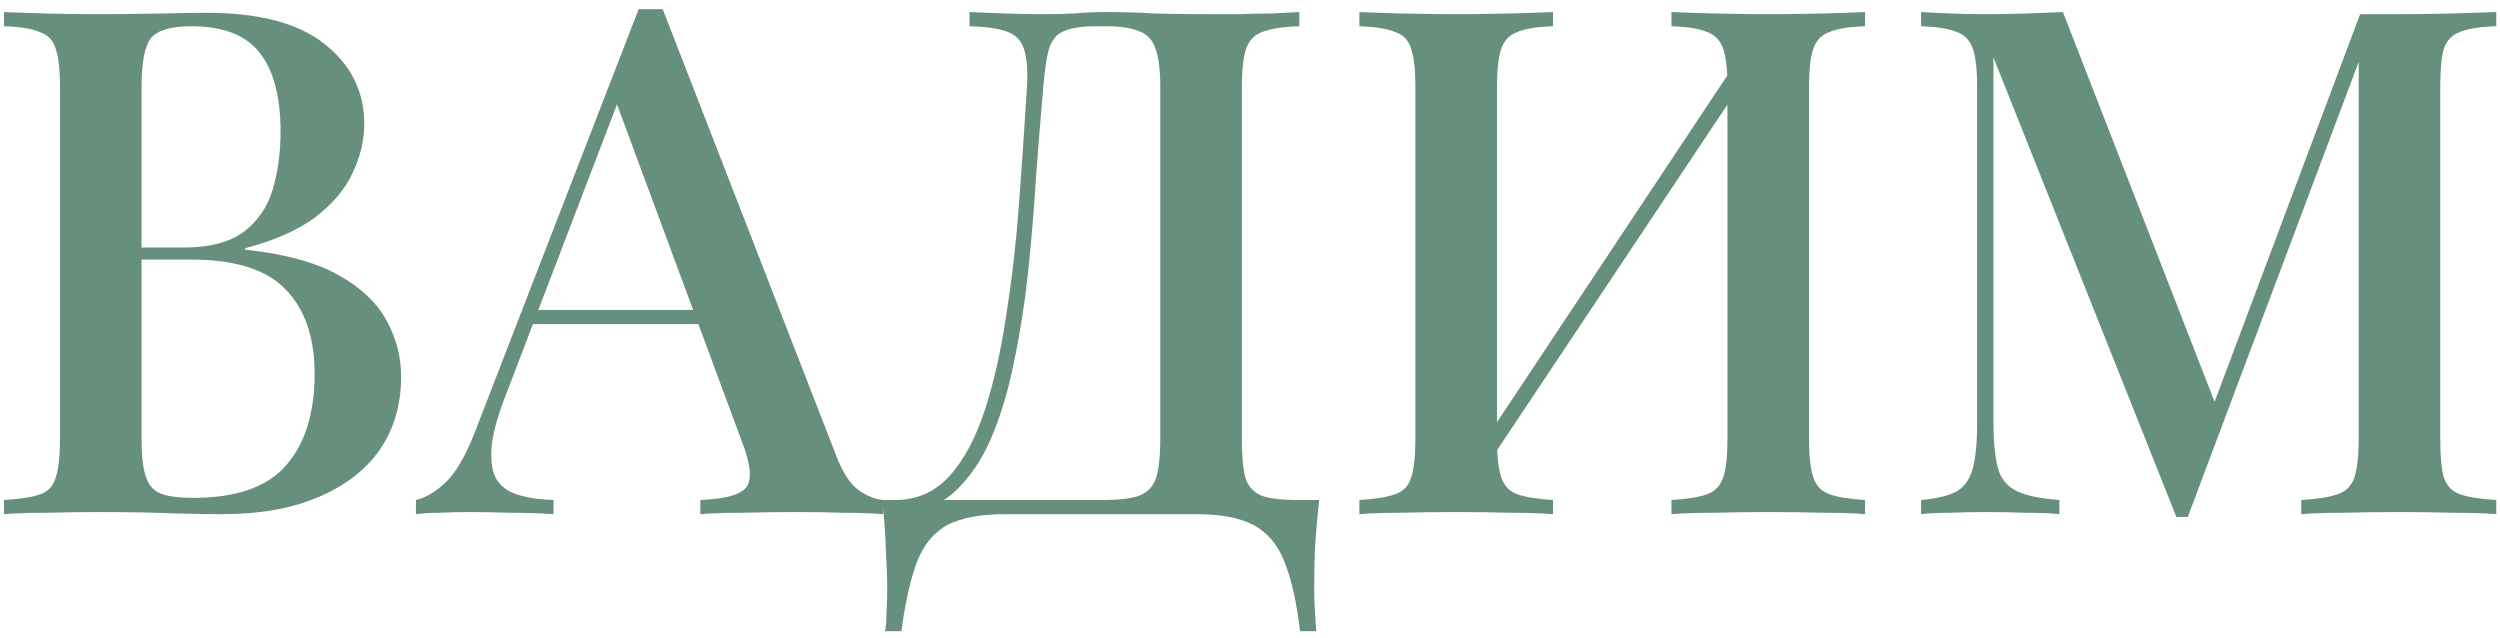
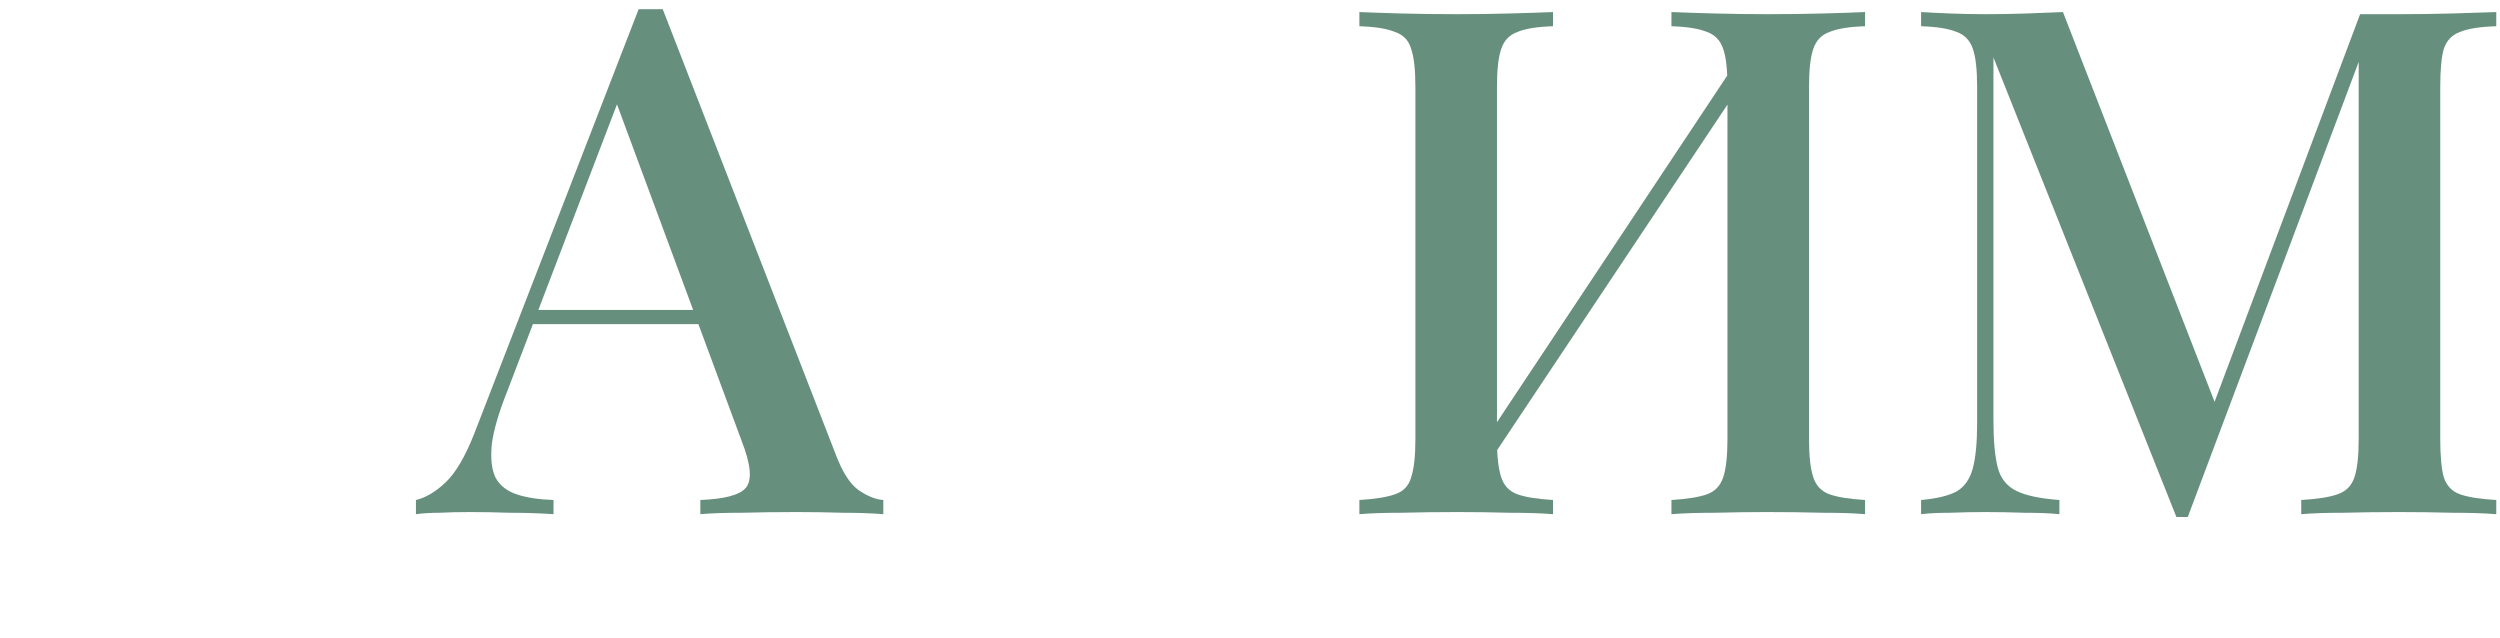
<svg xmlns="http://www.w3.org/2000/svg" width="141" height="36" viewBox="0 0 141 36" fill="none">
-   <path d="M0.224 0.68C0.837 0.707 1.624 0.733 2.584 0.76C3.571 0.787 4.544 0.8 5.504 0.8C6.784 0.8 7.997 0.787 9.144 0.76C10.318 0.733 11.144 0.72 11.624 0.72C14.611 0.72 16.837 1.307 18.304 2.48C19.797 3.653 20.544 5.16 20.544 7C20.544 7.933 20.317 8.867 19.864 9.8C19.438 10.707 18.731 11.533 17.744 12.28C16.758 13 15.451 13.573 13.824 14V14.08C16.064 14.32 17.824 14.8 19.104 15.52C20.384 16.24 21.291 17.107 21.824 18.12C22.358 19.107 22.624 20.147 22.624 21.24C22.624 22.813 22.224 24.187 21.424 25.36C20.624 26.507 19.464 27.4 17.944 28.04C16.451 28.68 14.651 29 12.544 29C11.957 29 11.064 28.987 9.864 28.96C8.691 28.907 7.264 28.88 5.584 28.88C4.571 28.88 3.571 28.893 2.584 28.92C1.624 28.92 0.837 28.947 0.224 29V28.2C1.131 28.147 1.811 28.04 2.264 27.88C2.717 27.72 3.011 27.4 3.144 26.92C3.304 26.44 3.384 25.72 3.384 24.76V4.92C3.384 3.933 3.304 3.213 3.144 2.76C3.011 2.28 2.704 1.96 2.224 1.8C1.771 1.613 1.104 1.507 0.224 1.48V0.68ZM10.784 1.48C9.637 1.48 8.877 1.707 8.504 2.16C8.157 2.613 7.984 3.533 7.984 4.92V24.76C7.984 25.693 8.064 26.4 8.224 26.88C8.384 27.36 8.664 27.68 9.064 27.84C9.491 28 10.104 28.08 10.904 28.08C13.304 28.08 15.037 27.48 16.104 26.28C17.198 25.053 17.744 23.32 17.744 21.08C17.744 19.027 17.198 17.44 16.104 16.32C15.037 15.2 13.264 14.64 10.784 14.64H6.904C6.904 14.64 6.904 14.533 6.904 14.32C6.904 14.08 6.904 13.96 6.904 13.96H10.344C11.811 13.96 12.944 13.667 13.744 13.08C14.544 12.467 15.091 11.667 15.384 10.68C15.678 9.667 15.824 8.587 15.824 7.44C15.824 5.467 15.438 3.987 14.664 3C13.891 1.987 12.598 1.48 10.784 1.48Z" fill="#668F7E" />
  <path d="M37.379 0.52L47.139 25.64C47.513 26.627 47.939 27.293 48.419 27.64C48.926 27.987 49.393 28.173 49.819 28.2V29C49.179 28.947 48.419 28.92 47.539 28.92C46.686 28.893 45.819 28.88 44.939 28.88C43.819 28.88 42.779 28.893 41.819 28.92C40.859 28.92 40.086 28.947 39.499 29V28.2C40.859 28.147 41.713 27.92 42.059 27.52C42.433 27.093 42.353 26.2 41.819 24.84L34.619 5.4L35.259 4.68L28.619 22.04C28.139 23.24 27.846 24.24 27.739 25.04C27.659 25.84 27.726 26.467 27.939 26.92C28.179 27.373 28.579 27.693 29.139 27.88C29.699 28.067 30.393 28.173 31.219 28.2V29C30.419 28.947 29.606 28.92 28.779 28.92C27.979 28.893 27.219 28.88 26.499 28.88C25.859 28.88 25.286 28.893 24.779 28.92C24.299 28.92 23.859 28.947 23.459 29V28.2C24.019 28.067 24.579 27.733 25.139 27.2C25.699 26.667 26.233 25.76 26.739 24.48L36.019 0.52C36.233 0.52 36.459 0.52 36.699 0.52C36.939 0.52 37.166 0.52 37.379 0.52ZM41.579 17.48V18.28H29.659L30.059 17.48H41.579Z" fill="#668F7E" />
-   <path d="M73.281 0.68V1.48C72.374 1.507 71.681 1.613 71.201 1.8C70.747 1.96 70.441 2.28 70.281 2.76C70.121 3.213 70.041 3.933 70.041 4.92V24.76C70.041 25.72 70.107 26.453 70.241 26.96C70.401 27.44 70.707 27.773 71.161 27.96C71.614 28.12 72.294 28.2 73.201 28.2H74.401C74.294 29.16 74.214 30.093 74.161 31C74.134 31.907 74.121 32.6 74.121 33.08C74.121 33.587 74.134 34.053 74.161 34.48C74.187 34.933 74.214 35.307 74.241 35.6H73.321C73.134 33.973 72.841 32.667 72.441 31.68C72.067 30.72 71.481 30.027 70.681 29.6C69.907 29.2 68.841 29 67.481 29H56.681C55.321 29 54.241 29.2 53.441 29.6C52.667 30.027 52.094 30.72 51.721 31.68C51.347 32.667 51.054 33.973 50.841 35.6H49.921C49.974 35.307 50.001 34.933 50.001 34.48C50.027 34.053 50.041 33.587 50.041 33.08C50.041 32.6 50.014 31.907 49.961 31C49.934 30.093 49.867 29.16 49.761 28.2H62.201C63.107 28.2 63.787 28.12 64.241 27.96C64.721 27.773 65.041 27.44 65.201 26.96C65.361 26.453 65.441 25.72 65.441 24.76V4.92C65.441 3.933 65.347 3.2 65.161 2.72C65.001 2.24 64.694 1.92 64.241 1.76C63.814 1.573 63.187 1.48 62.361 1.48H61.841C61.014 1.48 60.401 1.573 60.001 1.76C59.601 1.92 59.321 2.253 59.161 2.76C59.027 3.24 58.921 3.96 58.841 4.92C58.707 6.44 58.574 8.08 58.441 9.84C58.334 11.6 58.187 13.387 58.001 15.2C57.814 16.987 57.547 18.707 57.201 20.36C56.881 21.987 56.441 23.453 55.881 24.76C55.321 26.04 54.601 27.067 53.721 27.84C52.841 28.587 51.761 28.96 50.481 28.96V28.2C51.707 28.2 52.734 27.747 53.561 26.84C54.387 25.907 55.054 24.653 55.561 23.08C56.067 21.507 56.467 19.72 56.761 17.72C57.081 15.693 57.321 13.587 57.481 11.4C57.641 9.213 57.787 7.053 57.921 4.92C57.974 3.987 57.921 3.28 57.761 2.8C57.627 2.32 57.321 1.987 56.841 1.8C56.361 1.613 55.641 1.507 54.681 1.48V0.68C55.241 0.707 55.907 0.733 56.681 0.76C57.454 0.787 58.161 0.8 58.801 0.8C59.414 0.8 60.001 0.787 60.561 0.76C61.147 0.707 61.734 0.68 62.321 0.68C63.334 0.68 64.254 0.707 65.081 0.76C65.907 0.787 66.894 0.8 68.041 0.8C68.601 0.8 69.201 0.8 69.841 0.8C70.507 0.773 71.134 0.76 71.721 0.76C72.334 0.733 72.854 0.707 73.281 0.68Z" fill="#668F7E" />
  <path d="M87.589 0.68V1.48C86.709 1.507 86.043 1.613 85.589 1.8C85.136 1.96 84.829 2.28 84.669 2.76C84.509 3.213 84.429 3.933 84.429 4.92V24.76C84.429 25.72 84.509 26.44 84.669 26.92C84.829 27.4 85.136 27.72 85.589 27.88C86.043 28.04 86.709 28.147 87.589 28.2V29C86.949 28.947 86.136 28.92 85.149 28.92C84.189 28.893 83.203 28.88 82.189 28.88C81.069 28.88 80.016 28.893 79.029 28.92C78.069 28.92 77.283 28.947 76.669 29V28.2C77.549 28.147 78.216 28.04 78.669 27.88C79.149 27.72 79.456 27.4 79.589 26.92C79.749 26.44 79.829 25.72 79.829 24.76V4.92C79.829 3.933 79.749 3.213 79.589 2.76C79.456 2.28 79.149 1.96 78.669 1.8C78.216 1.613 77.549 1.507 76.669 1.48V0.68C77.283 0.707 78.069 0.733 79.029 0.76C80.016 0.787 81.069 0.8 82.189 0.8C83.203 0.8 84.189 0.787 85.149 0.76C86.136 0.733 86.949 0.707 87.589 0.68ZM98.149 3.16C98.149 3.16 98.136 3.307 98.109 3.6C98.109 3.867 98.109 4.147 98.109 4.44C98.109 4.733 98.109 4.88 98.109 4.88L82.989 27.56L82.949 26.04L98.149 3.16ZM105.189 0.68V1.48C104.309 1.507 103.643 1.613 103.189 1.8C102.736 1.96 102.429 2.28 102.269 2.76C102.109 3.213 102.029 3.933 102.029 4.92V24.76C102.029 25.72 102.109 26.44 102.269 26.92C102.429 27.4 102.736 27.72 103.189 27.88C103.643 28.04 104.309 28.147 105.189 28.2V29C104.603 28.947 103.816 28.92 102.829 28.92C101.843 28.893 100.789 28.88 99.669 28.88C98.709 28.88 97.723 28.893 96.709 28.92C95.723 28.92 94.909 28.947 94.269 29V28.2C95.149 28.147 95.816 28.04 96.269 27.88C96.723 27.72 97.029 27.4 97.189 26.92C97.349 26.44 97.429 25.72 97.429 24.76V4.92C97.429 3.933 97.349 3.213 97.189 2.76C97.029 2.28 96.723 1.96 96.269 1.8C95.816 1.613 95.149 1.507 94.269 1.48V0.68C94.909 0.707 95.723 0.733 96.709 0.76C97.723 0.787 98.709 0.8 99.669 0.8C100.789 0.8 101.843 0.787 102.829 0.76C103.816 0.733 104.603 0.707 105.189 0.68Z" fill="#668F7E" />
  <path d="M140.79 0.68V1.48C139.883 1.507 139.203 1.613 138.75 1.8C138.297 1.96 137.99 2.28 137.83 2.76C137.697 3.213 137.63 3.933 137.63 4.92V24.76C137.63 25.72 137.697 26.44 137.83 26.92C137.99 27.4 138.297 27.72 138.75 27.88C139.203 28.04 139.883 28.147 140.79 28.2V29C140.123 28.947 139.297 28.92 138.31 28.92C137.323 28.893 136.323 28.88 135.31 28.88C134.19 28.88 133.137 28.893 132.15 28.92C131.163 28.92 130.377 28.947 129.79 29V28.2C130.697 28.147 131.377 28.04 131.83 27.88C132.31 27.72 132.63 27.4 132.79 26.92C132.95 26.44 133.03 25.72 133.03 24.76V2.88L133.23 2.96L123.39 29.16H122.75L112.43 3.24V23.72C112.43 24.84 112.51 25.72 112.67 26.36C112.83 26.973 113.177 27.413 113.71 27.68C114.243 27.947 115.057 28.12 116.15 28.2V29C115.643 28.947 114.99 28.92 114.19 28.92C113.417 28.893 112.683 28.88 111.99 28.88C111.323 28.88 110.657 28.893 109.99 28.92C109.323 28.92 108.777 28.947 108.35 29V28.2C109.23 28.12 109.897 27.96 110.35 27.72C110.803 27.453 111.11 27.013 111.27 26.4C111.43 25.787 111.51 24.947 111.51 23.88V4.92C111.51 3.933 111.43 3.213 111.27 2.76C111.11 2.28 110.803 1.96 110.35 1.8C109.897 1.613 109.23 1.507 108.35 1.48V0.68C108.777 0.707 109.323 0.733 109.99 0.76C110.657 0.787 111.323 0.8 111.99 0.8C112.763 0.8 113.537 0.787 114.31 0.76C115.11 0.733 115.79 0.707 116.35 0.68L125.19 23.4L124.43 23.92L133.11 0.8C133.457 0.8 133.817 0.8 134.19 0.8C134.563 0.8 134.937 0.8 135.31 0.8C136.323 0.8 137.323 0.787 138.31 0.76C139.297 0.733 140.123 0.707 140.79 0.68Z" fill="#668F7E" />
</svg>